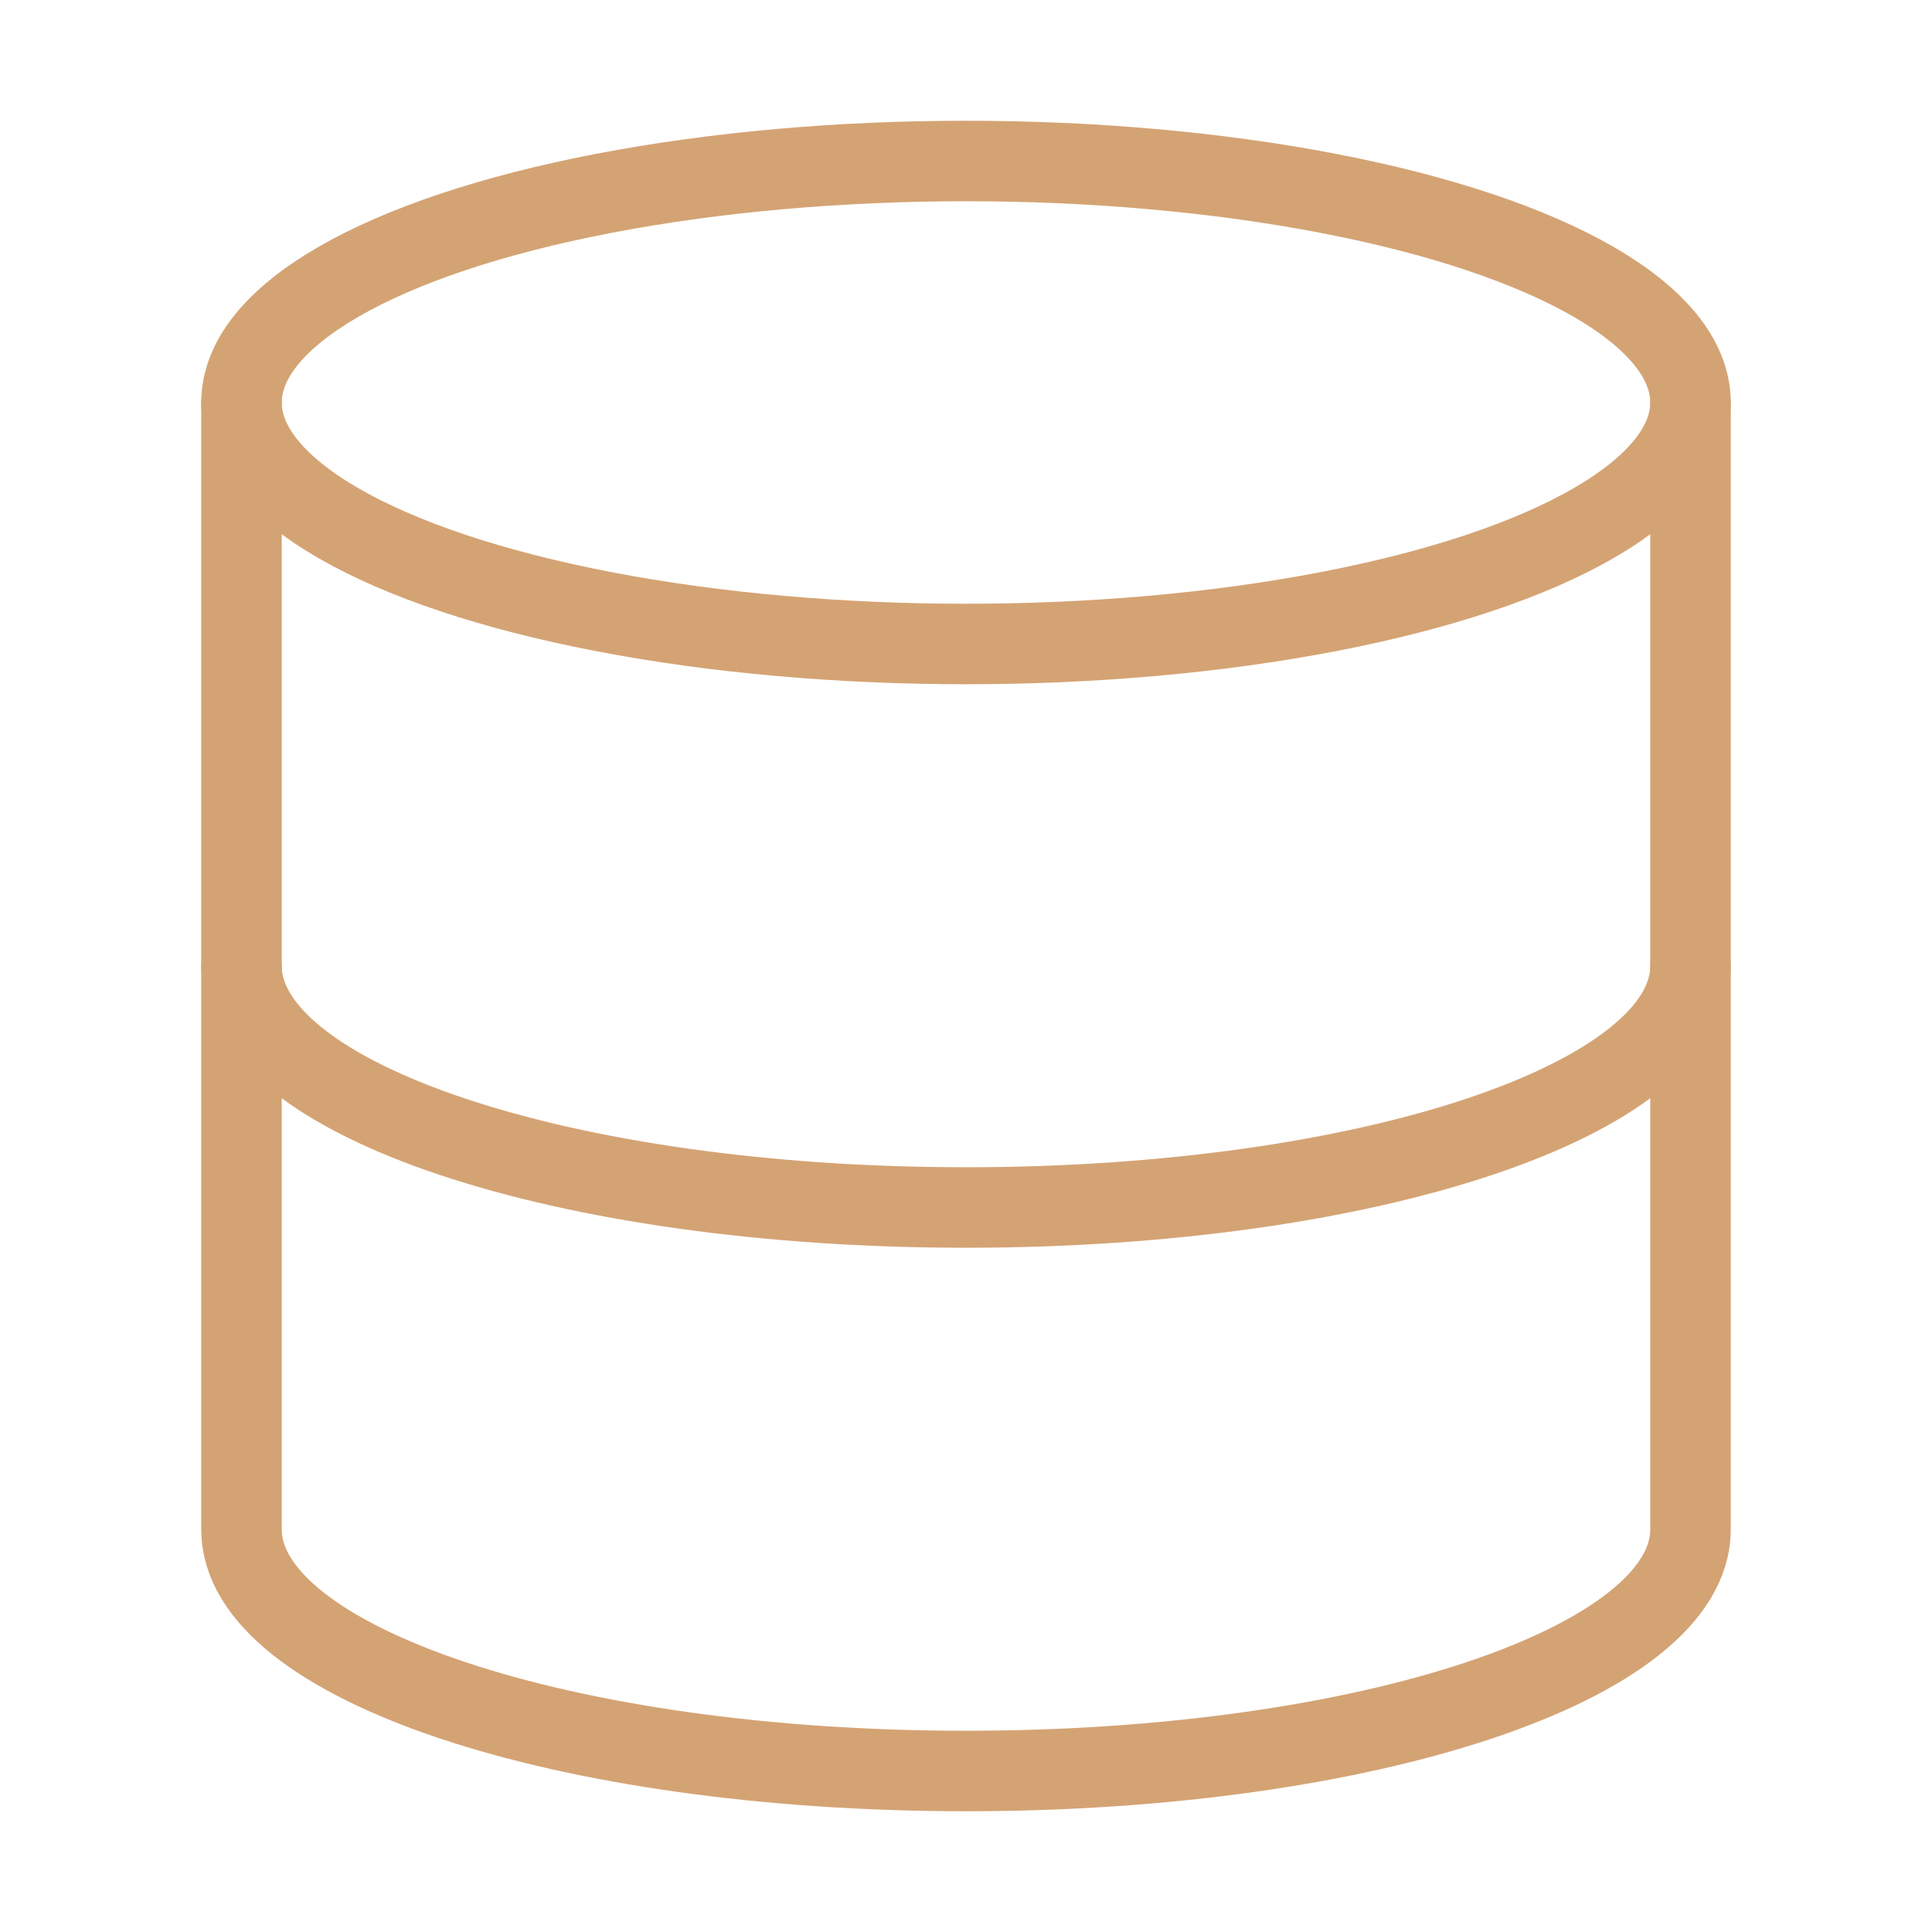
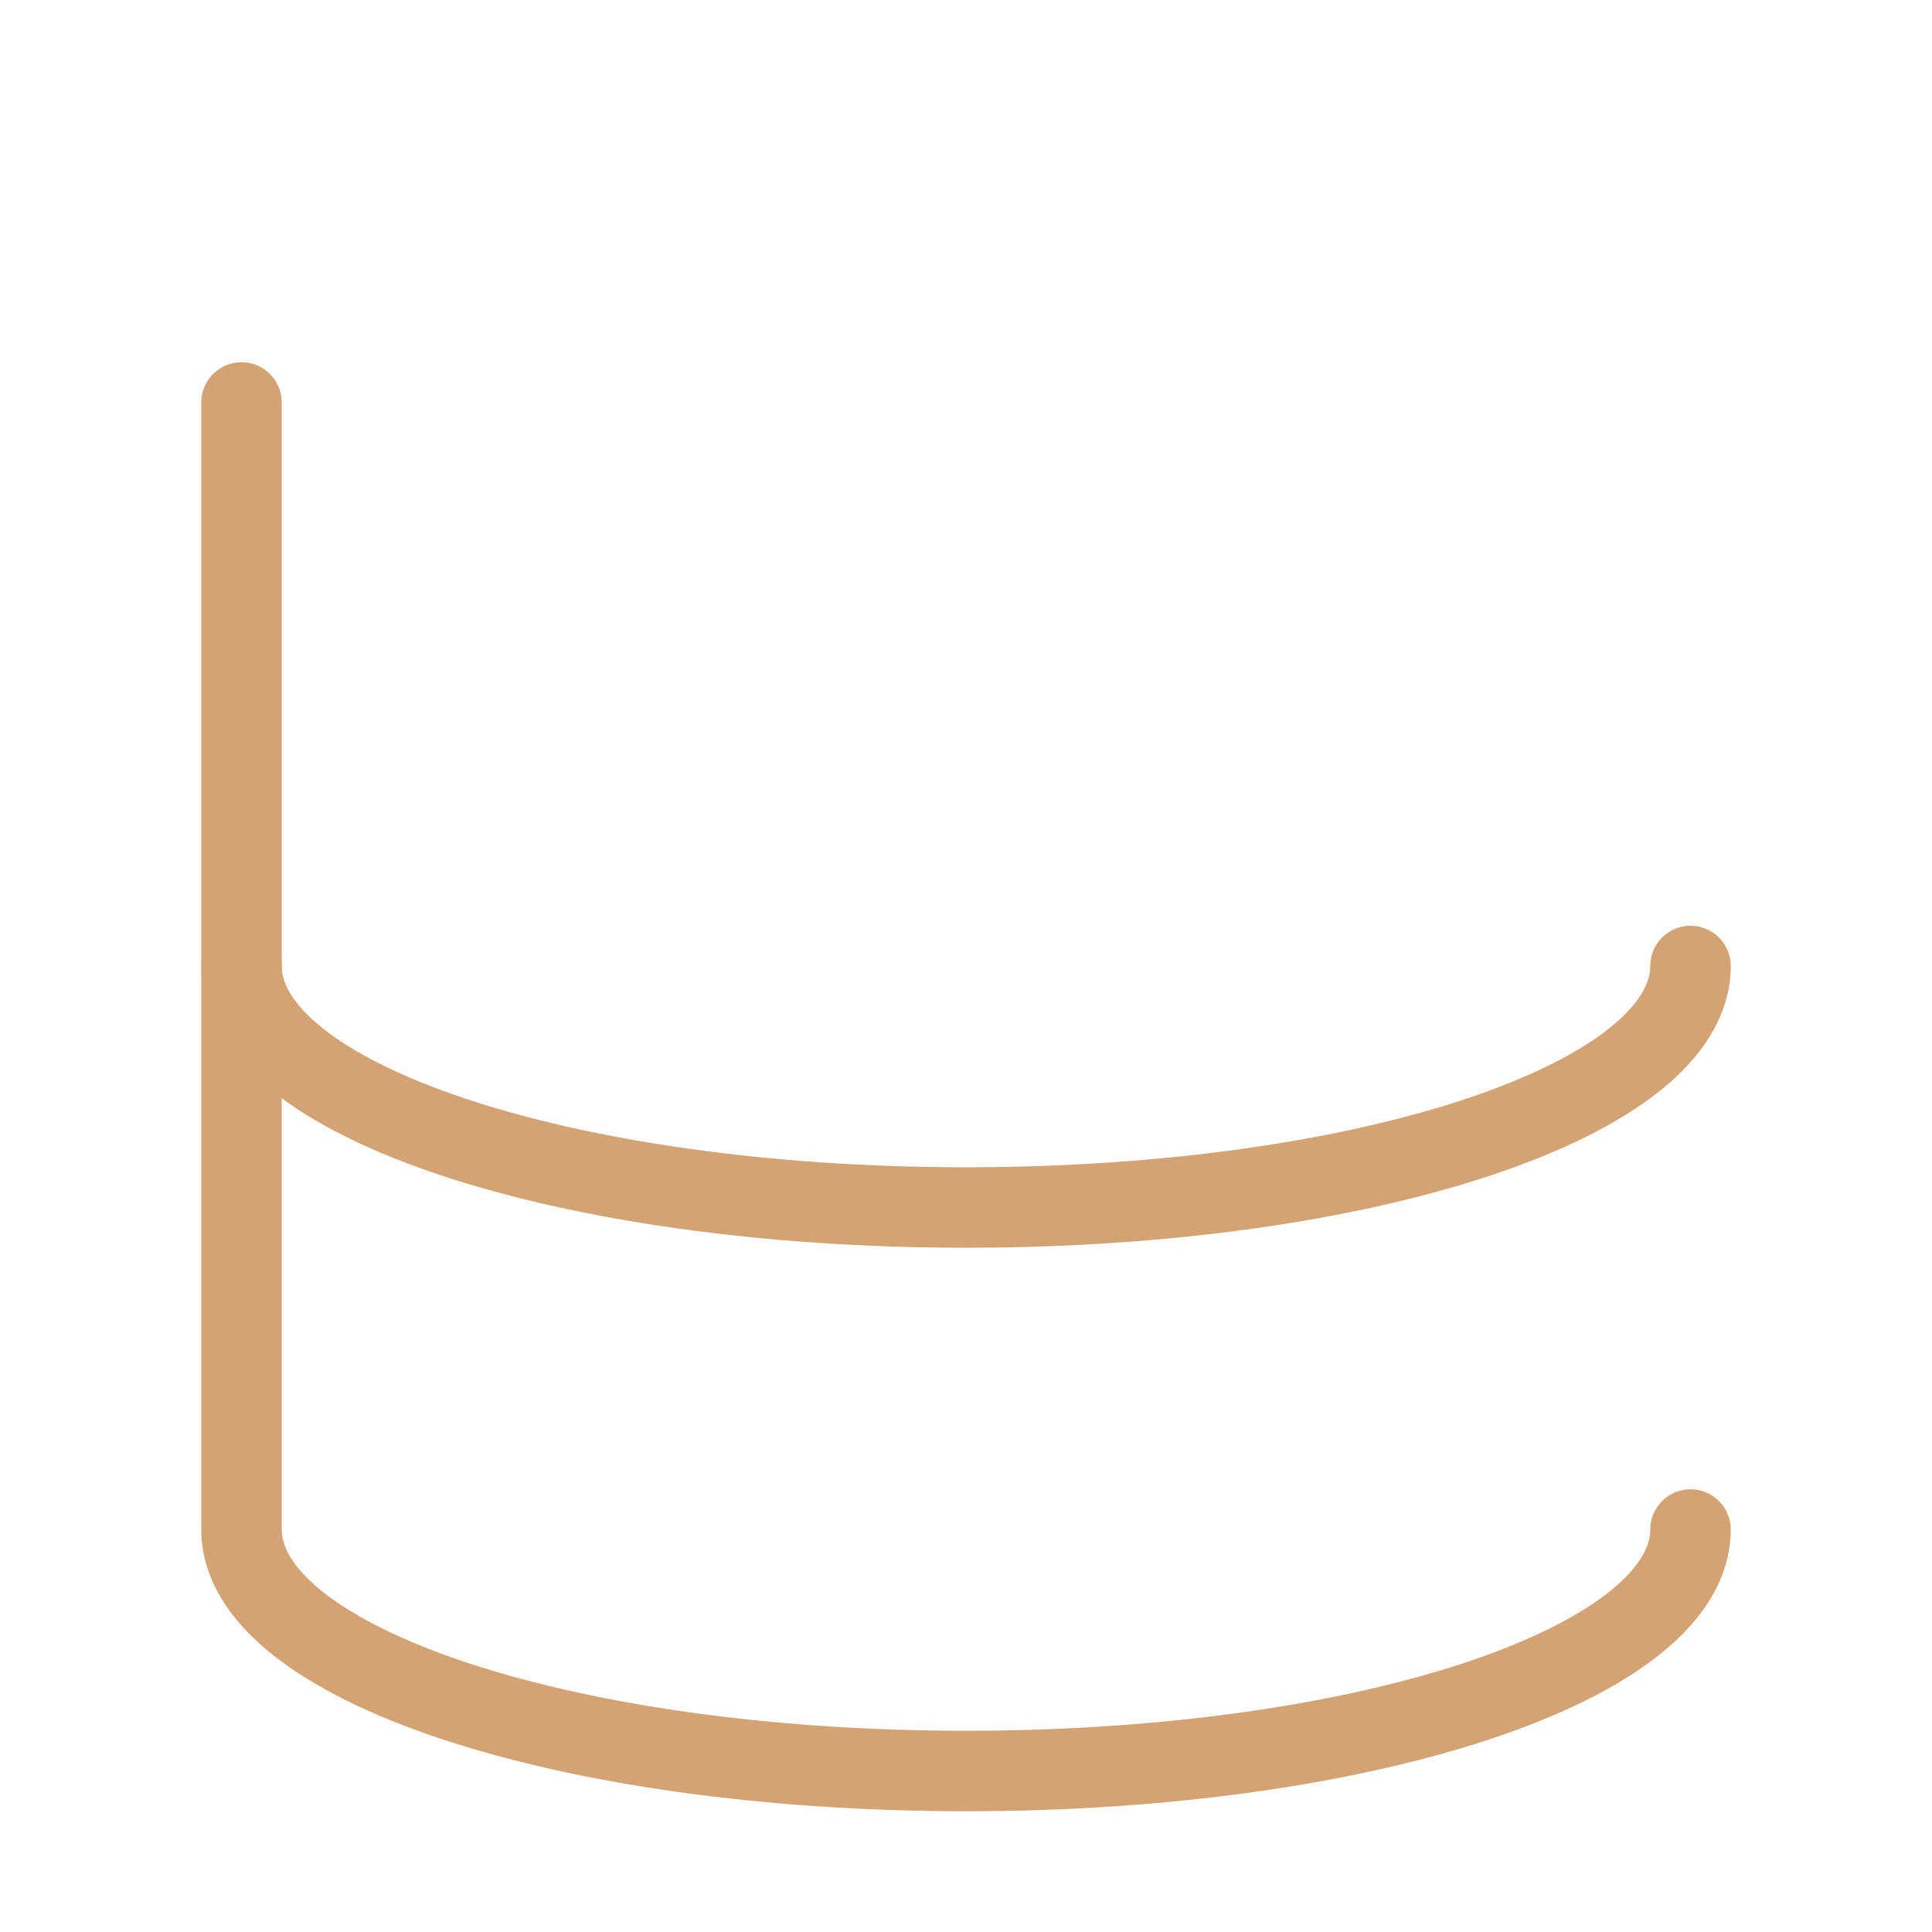
<svg xmlns="http://www.w3.org/2000/svg" width="24" height="24" viewBox="0 0 24 24" fill="none" stroke="#D4A374" stroke-width="1" stroke-linecap="round" stroke-linejoin="round" class="feather feather-database">
-   <ellipse cx="12" cy="5" rx="9" ry="3" />
  <path d="M21 12c0 1.66-4 3-9 3s-9-1.34-9-3" />
-   <path d="M3 5v14c0 1.66 4 3 9 3s9-1.34 9-3V5" />
+   <path d="M3 5v14c0 1.66 4 3 9 3s9-1.34 9-3" />
</svg>